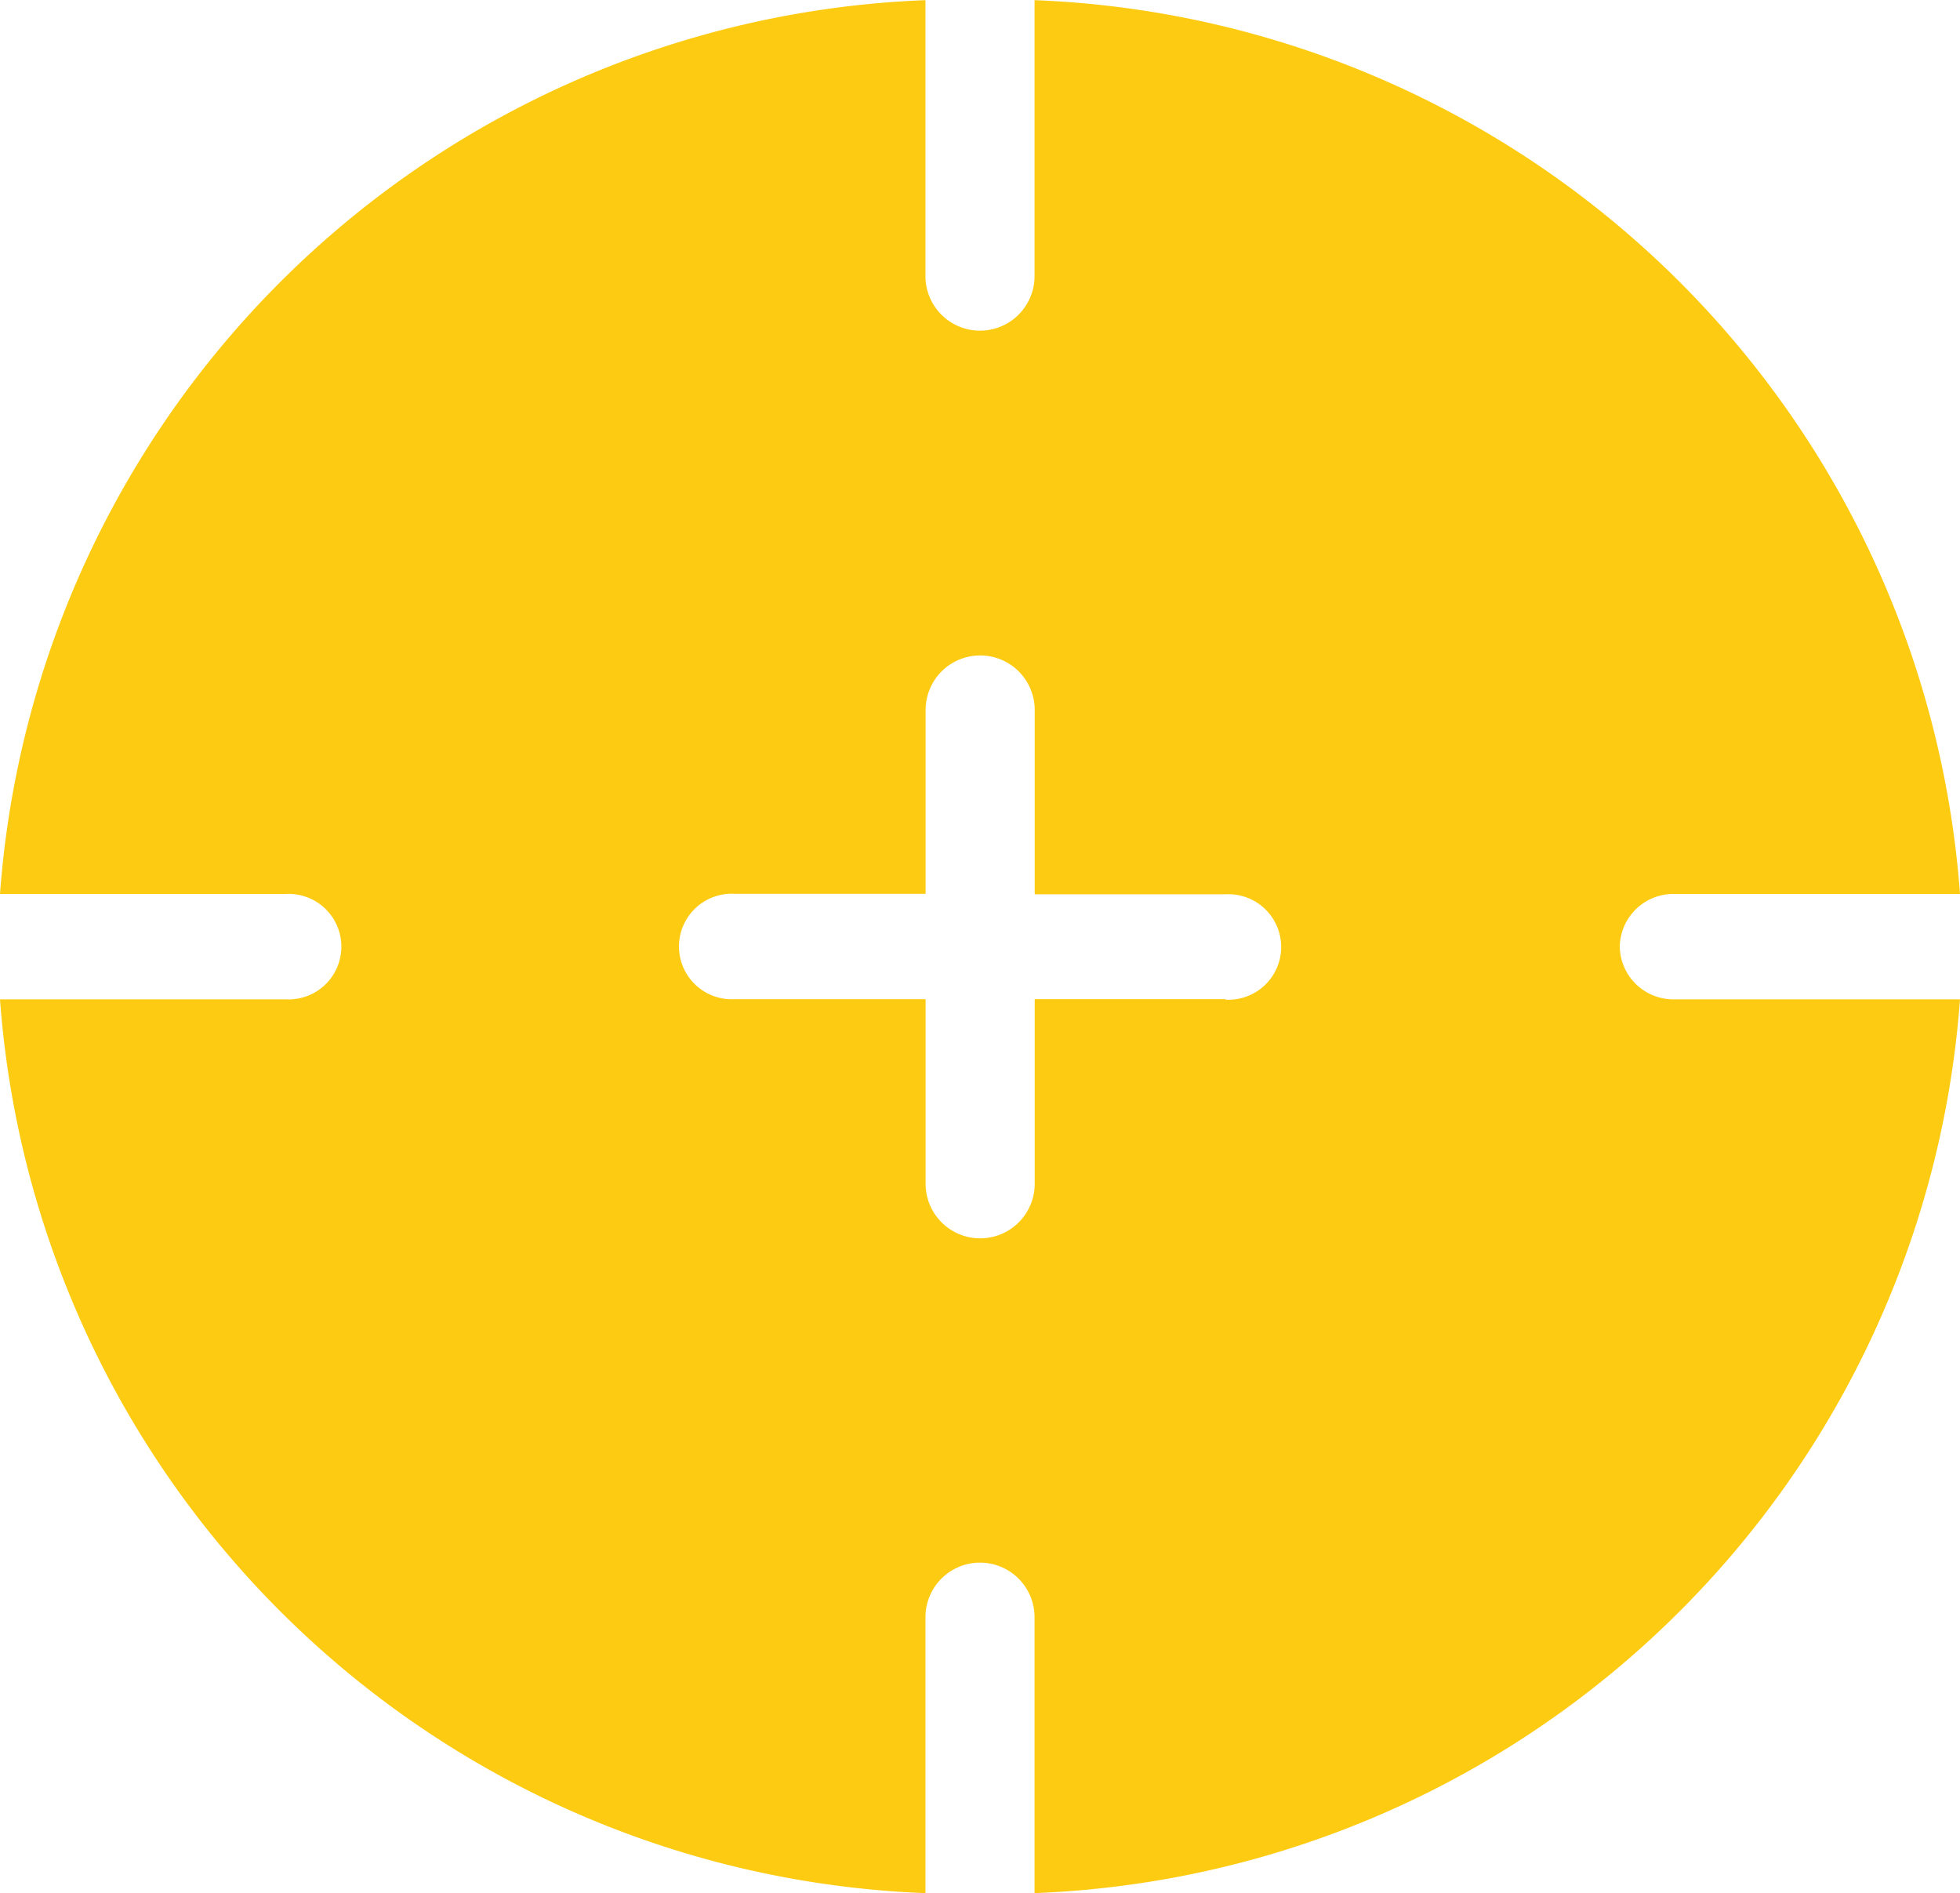
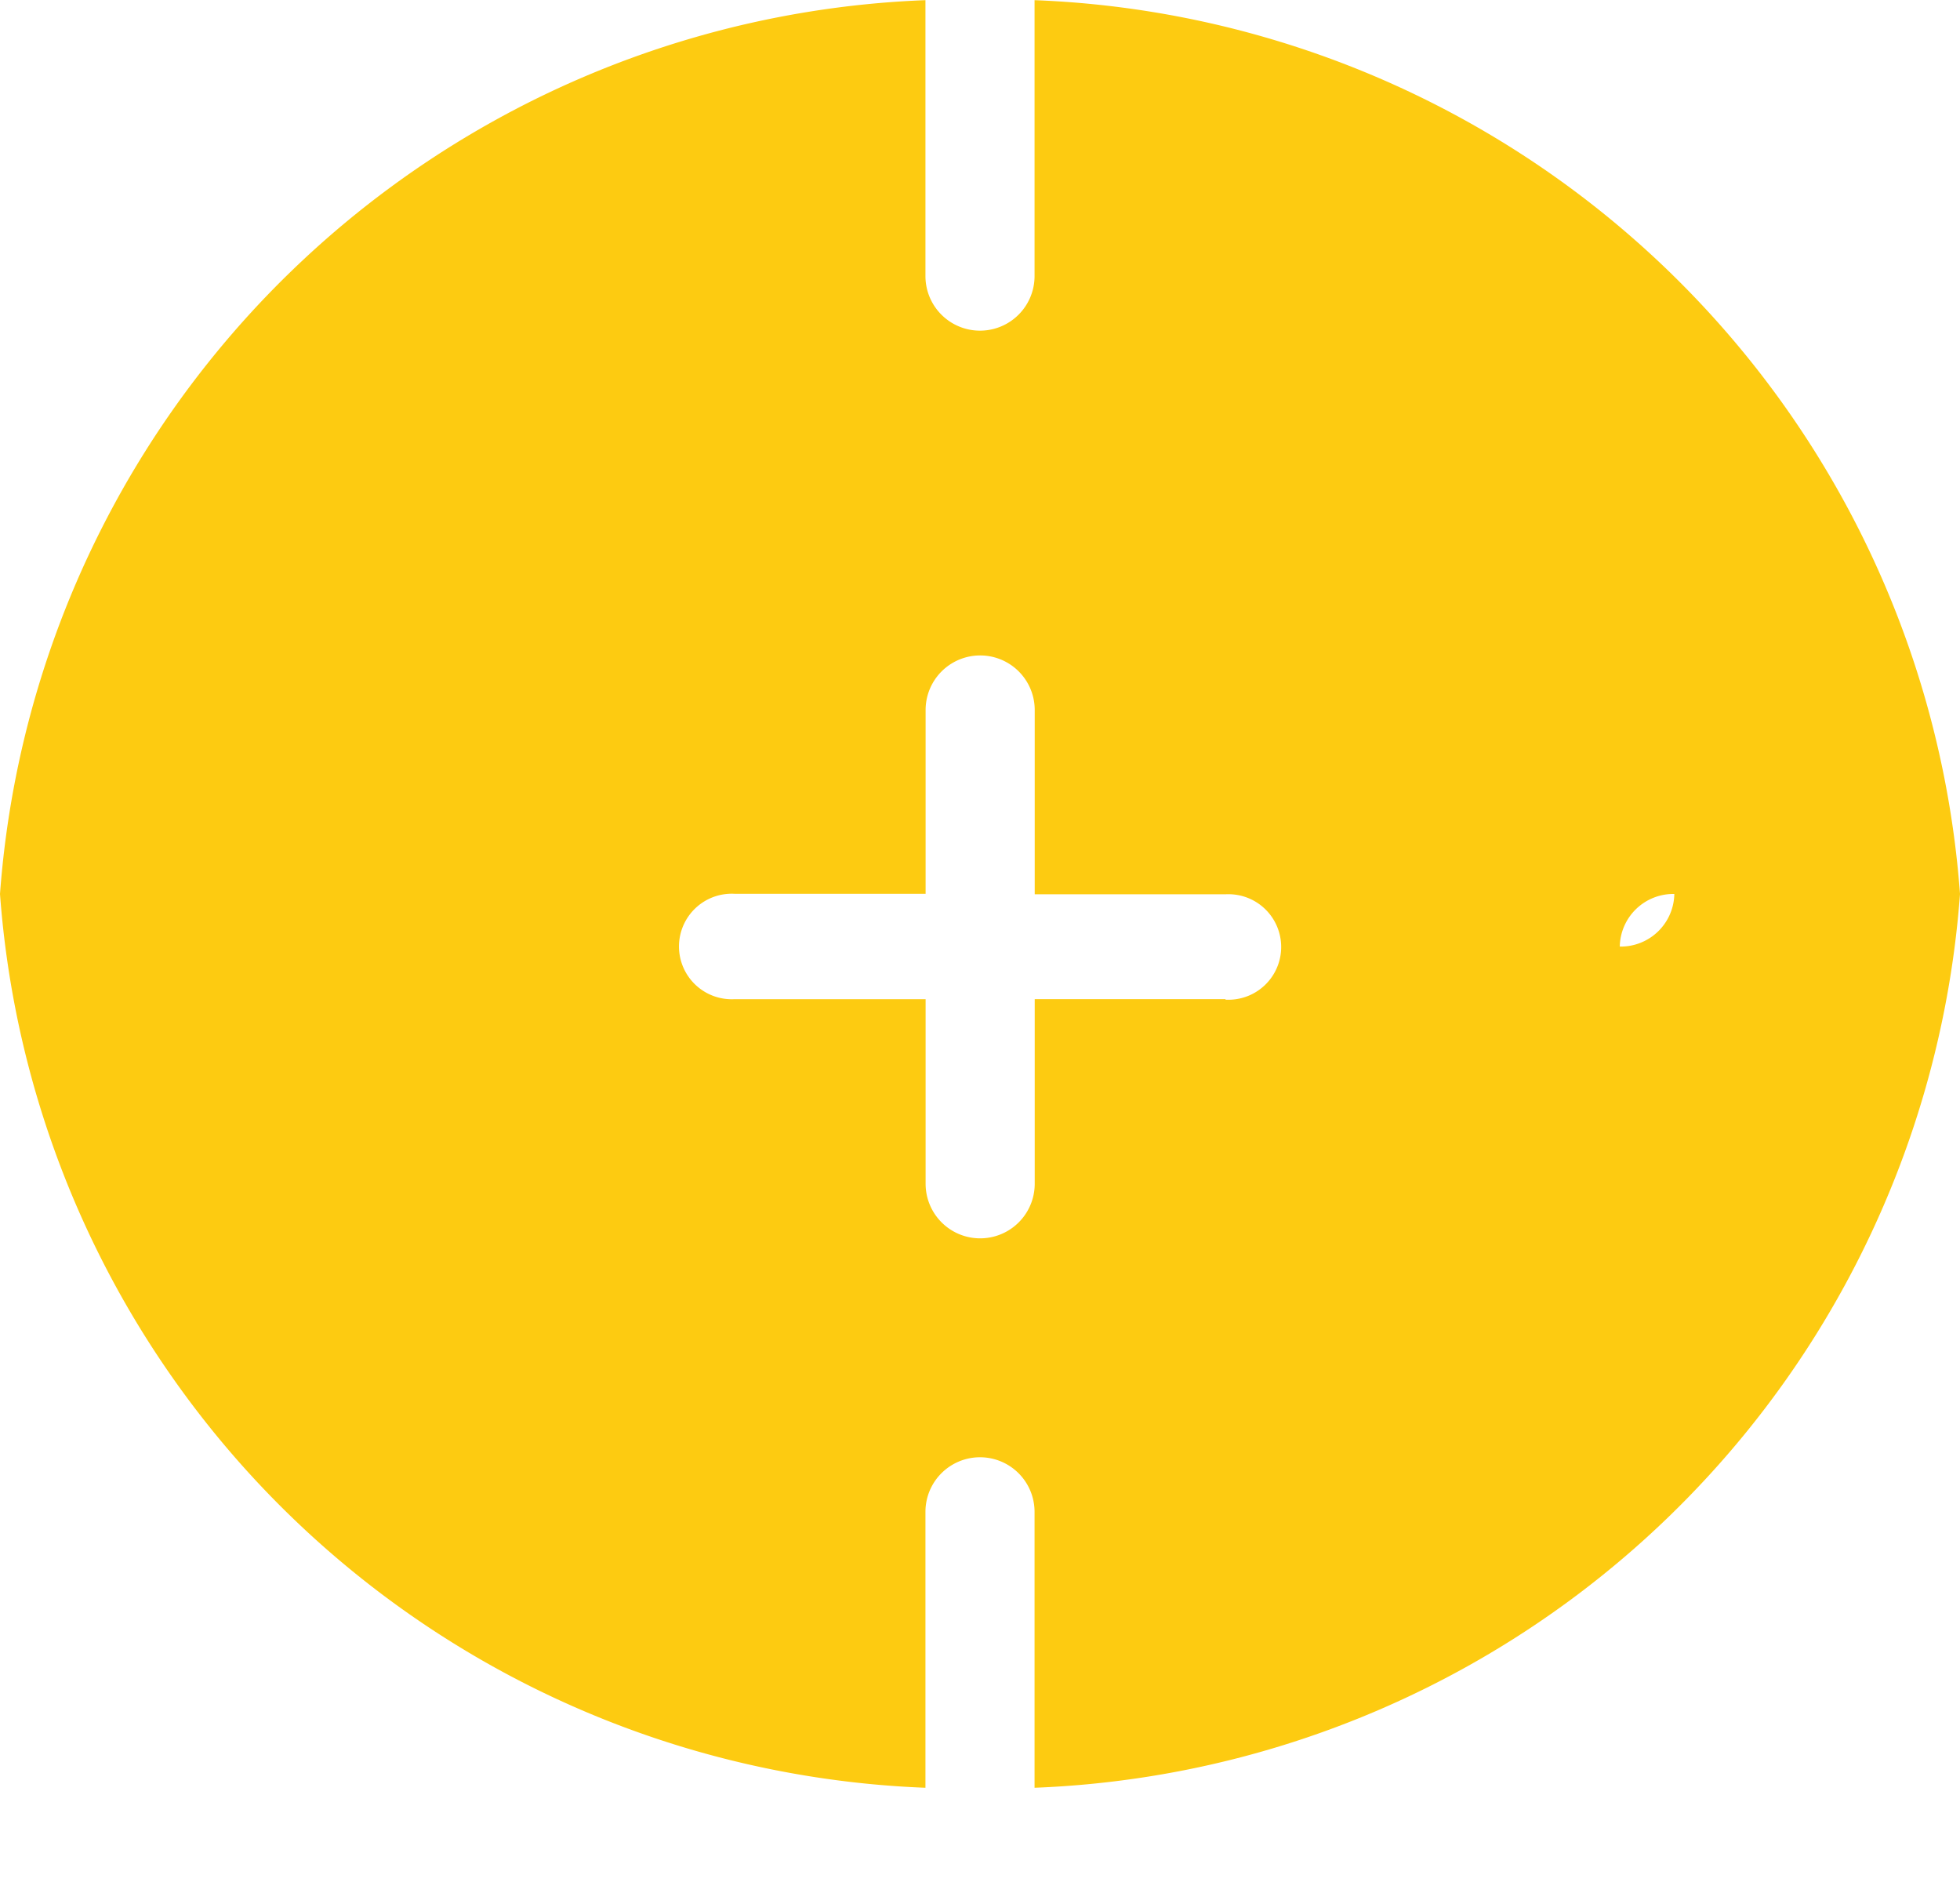
<svg xmlns="http://www.w3.org/2000/svg" width="12" height="11.588" viewBox="0 0 12 11.588">
  <defs>
    <style>.a{fill:#fdcb11;}</style>
  </defs>
-   <path class="a" d="M160.977,156.848a.328.328,0,0,1,.334-.322h1.749a5.909,5.909,0,0,0-5.666-5.471v1.689a.334.334,0,0,1-.668,0v-1.689a5.909,5.909,0,0,0-5.666,5.471h1.749a.323.323,0,1,1,0,.645H151.06a5.909,5.909,0,0,0,5.666,5.471v-1.689a.334.334,0,0,1,.668,0v1.689a5.909,5.909,0,0,0,5.666-5.471h-1.749A.328.328,0,0,1,160.977,156.848Zm-2.414.322h-1.168V158.3a.334.334,0,0,1-.668,0V157.17h-1.169a.323.323,0,1,1,0-.645h1.169V155.4a.334.334,0,0,1,.668,0v1.128h1.168a.323.323,0,1,1,0,.645Z" transform="translate(-151.06 -151.054)" />
+   <path class="a" d="M160.977,156.848a.328.328,0,0,1,.334-.322h1.749a5.909,5.909,0,0,0-5.666-5.471v1.689a.334.334,0,0,1-.668,0v-1.689a5.909,5.909,0,0,0-5.666,5.471h1.749H151.06a5.909,5.909,0,0,0,5.666,5.471v-1.689a.334.334,0,0,1,.668,0v1.689a5.909,5.909,0,0,0,5.666-5.471h-1.749A.328.328,0,0,1,160.977,156.848Zm-2.414.322h-1.168V158.3a.334.334,0,0,1-.668,0V157.17h-1.169a.323.323,0,1,1,0-.645h1.169V155.4a.334.334,0,0,1,.668,0v1.128h1.168a.323.323,0,1,1,0,.645Z" transform="translate(-151.06 -151.054)" />
</svg>